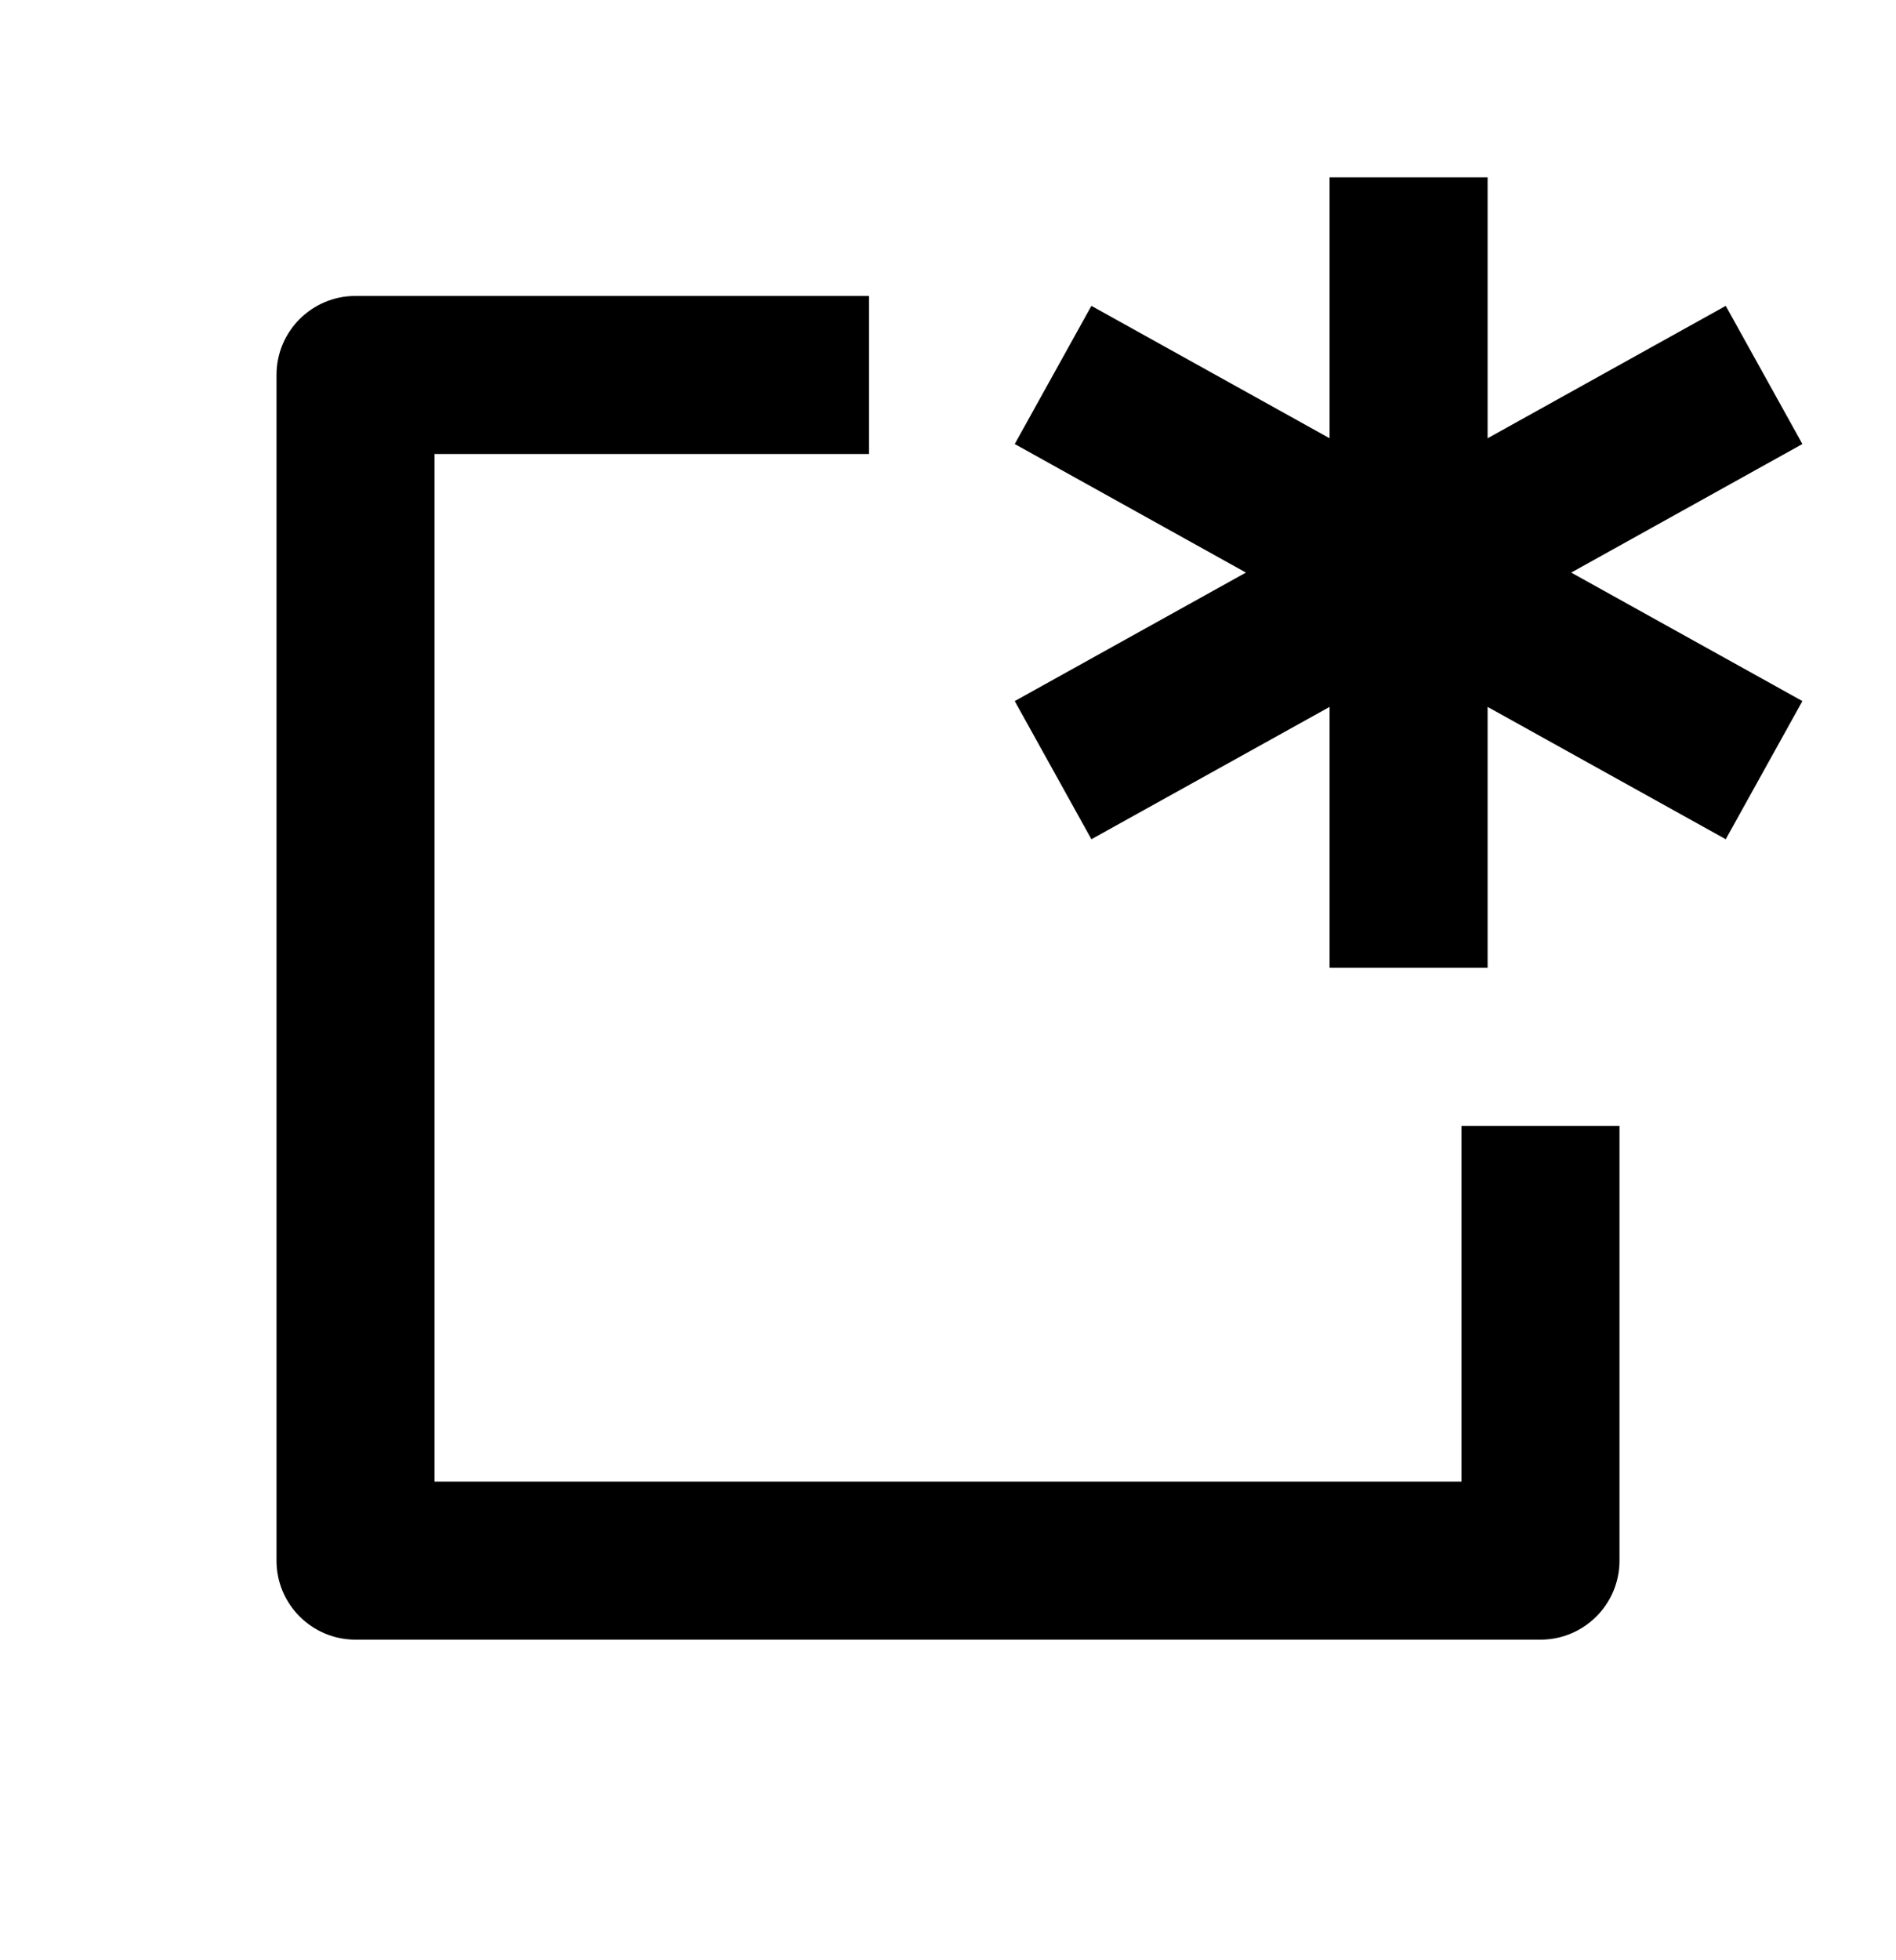
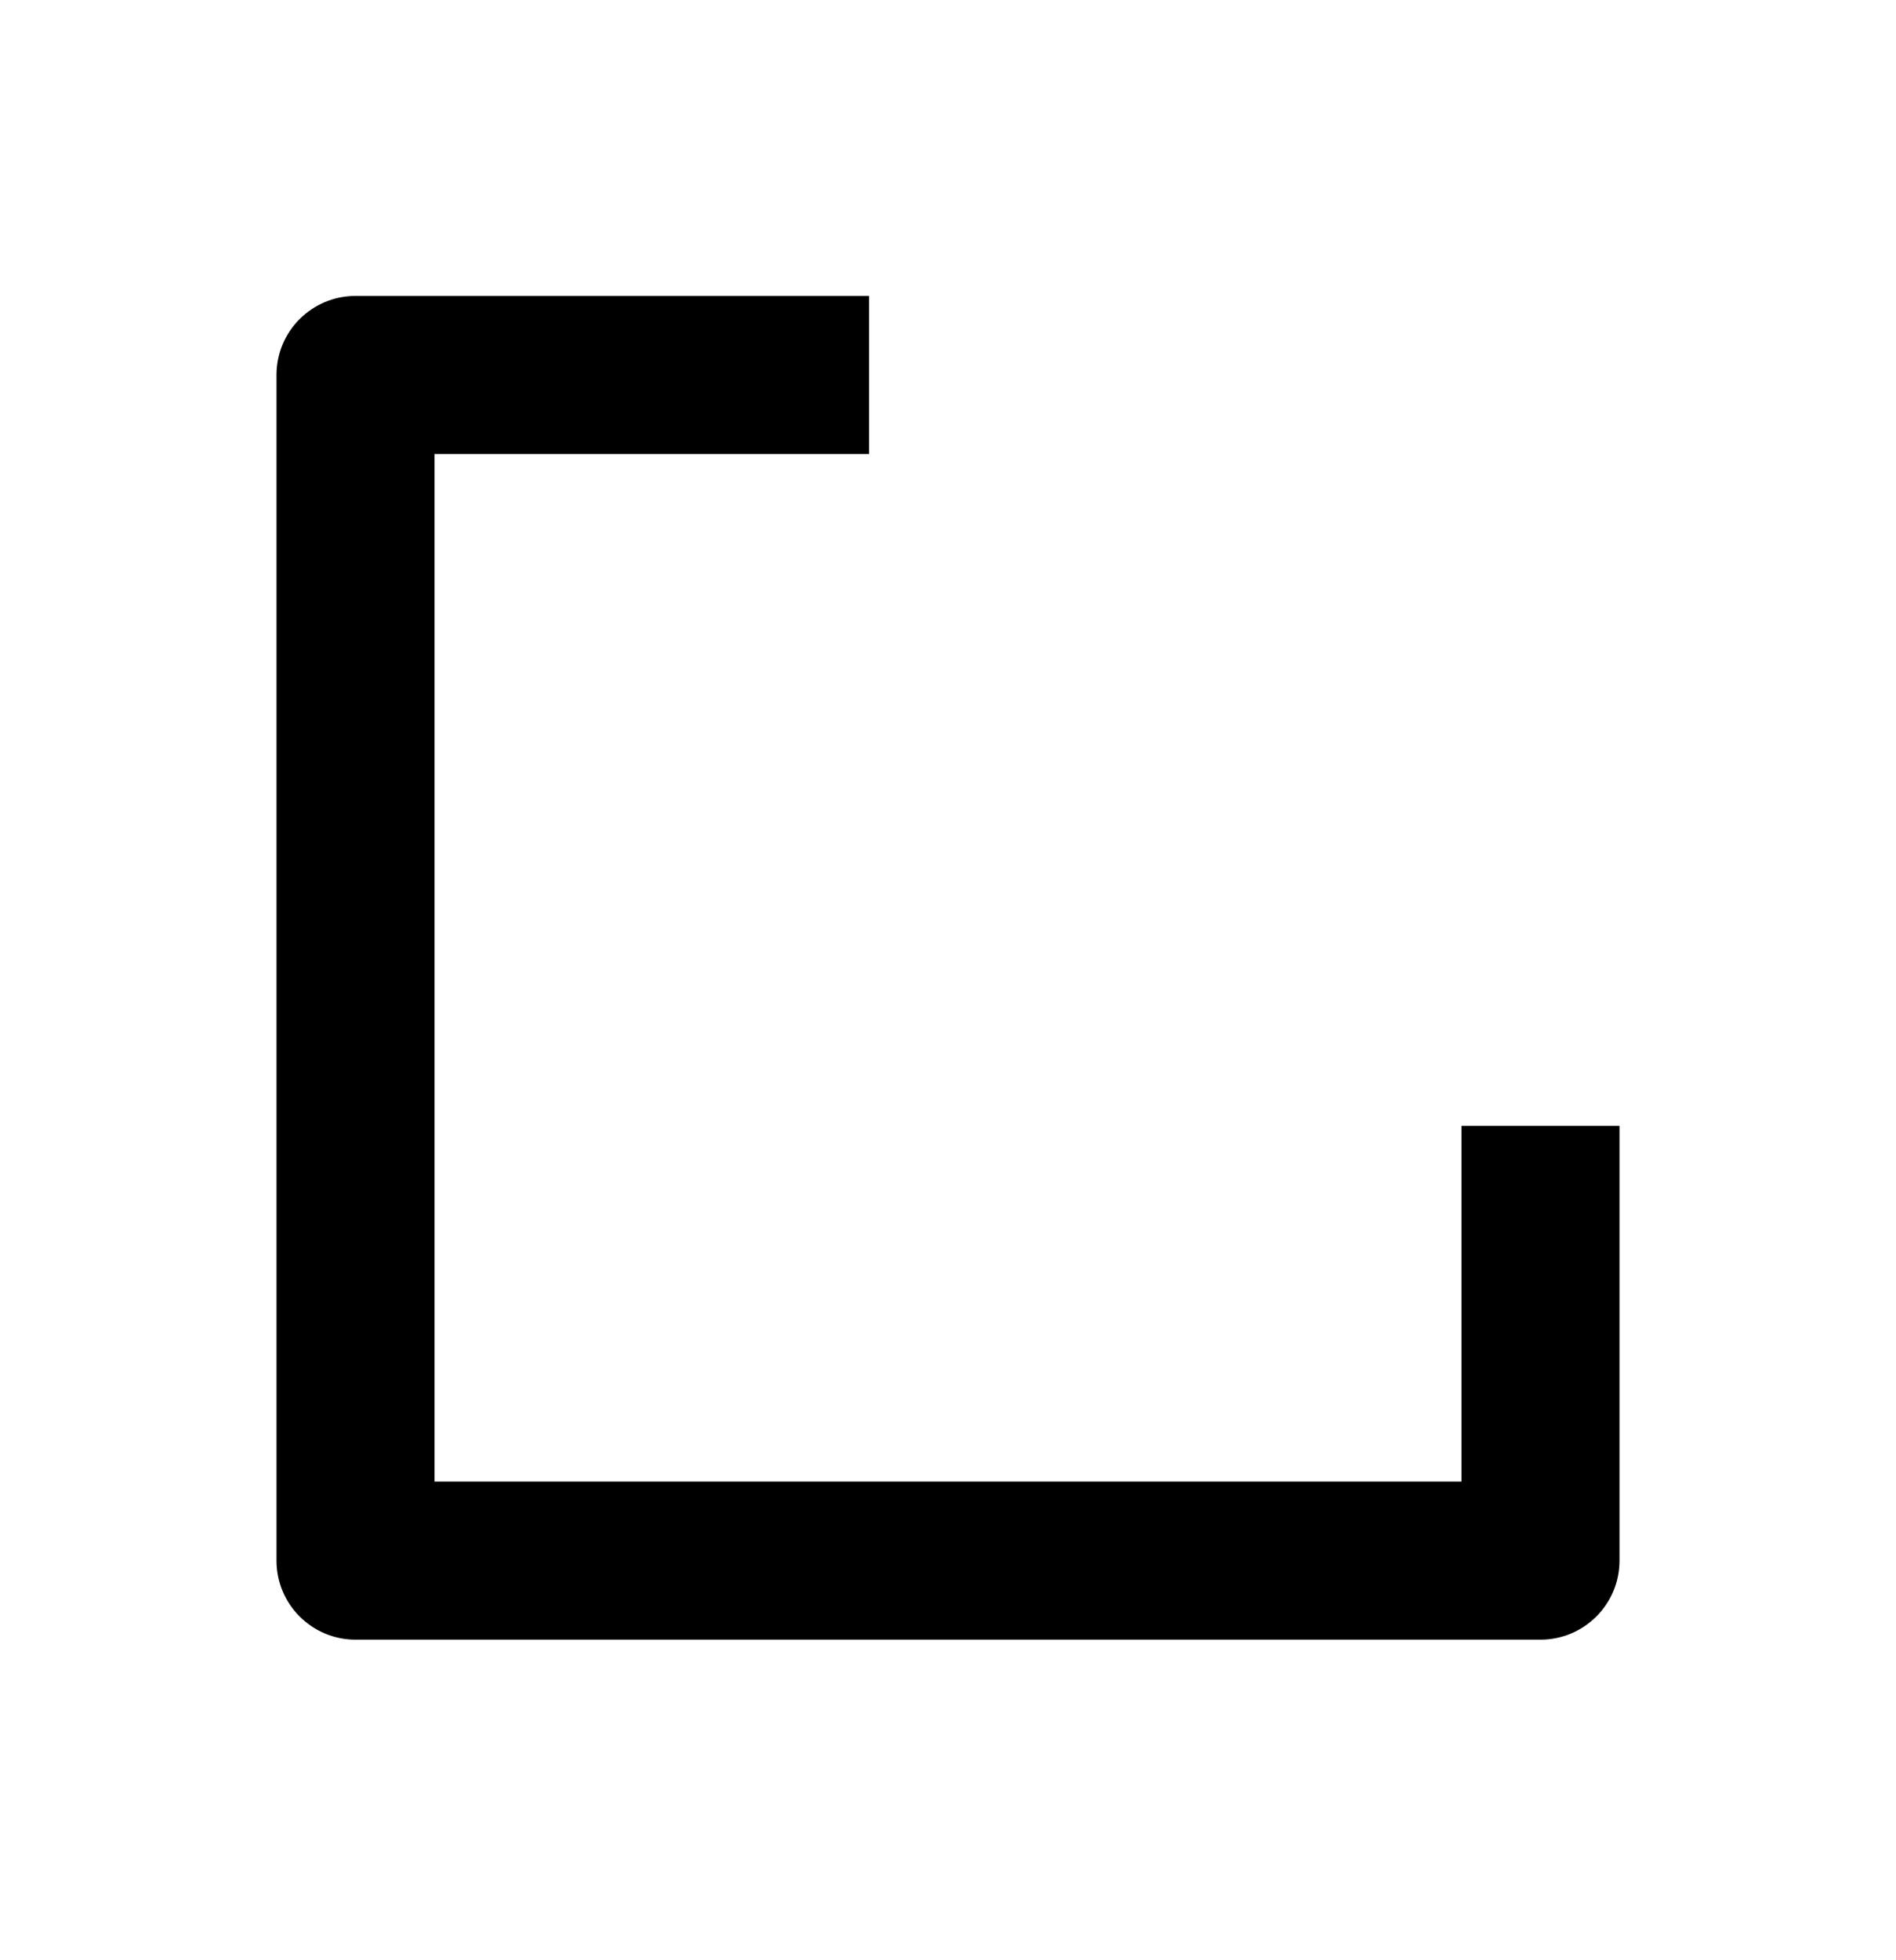
<svg xmlns="http://www.w3.org/2000/svg" width="30" height="31" viewBox="0 0 30 31" fill="none">
  <path d="M13.75 7.18H6.875V23.43H23.125V17.805H25.625V24.68C25.625 25.37 25.065 25.93 24.375 25.93H5.625C4.935 25.93 4.375 25.37 4.375 24.68V5.93C4.375 5.239 4.935 4.68 5.625 4.68H13.75V7.18Z" fill="black" />
-   <path d="M23.538 6.931L27.306 4.837L28.519 7.022L24.861 9.055L28.519 11.087L27.306 13.272L23.538 11.179V15.305H21.038V11.179L17.269 13.272L16.056 11.087L19.714 9.055L16.056 7.022L17.269 4.837L21.038 6.931V2.805H23.538V6.931Z" fill="black" />
</svg>